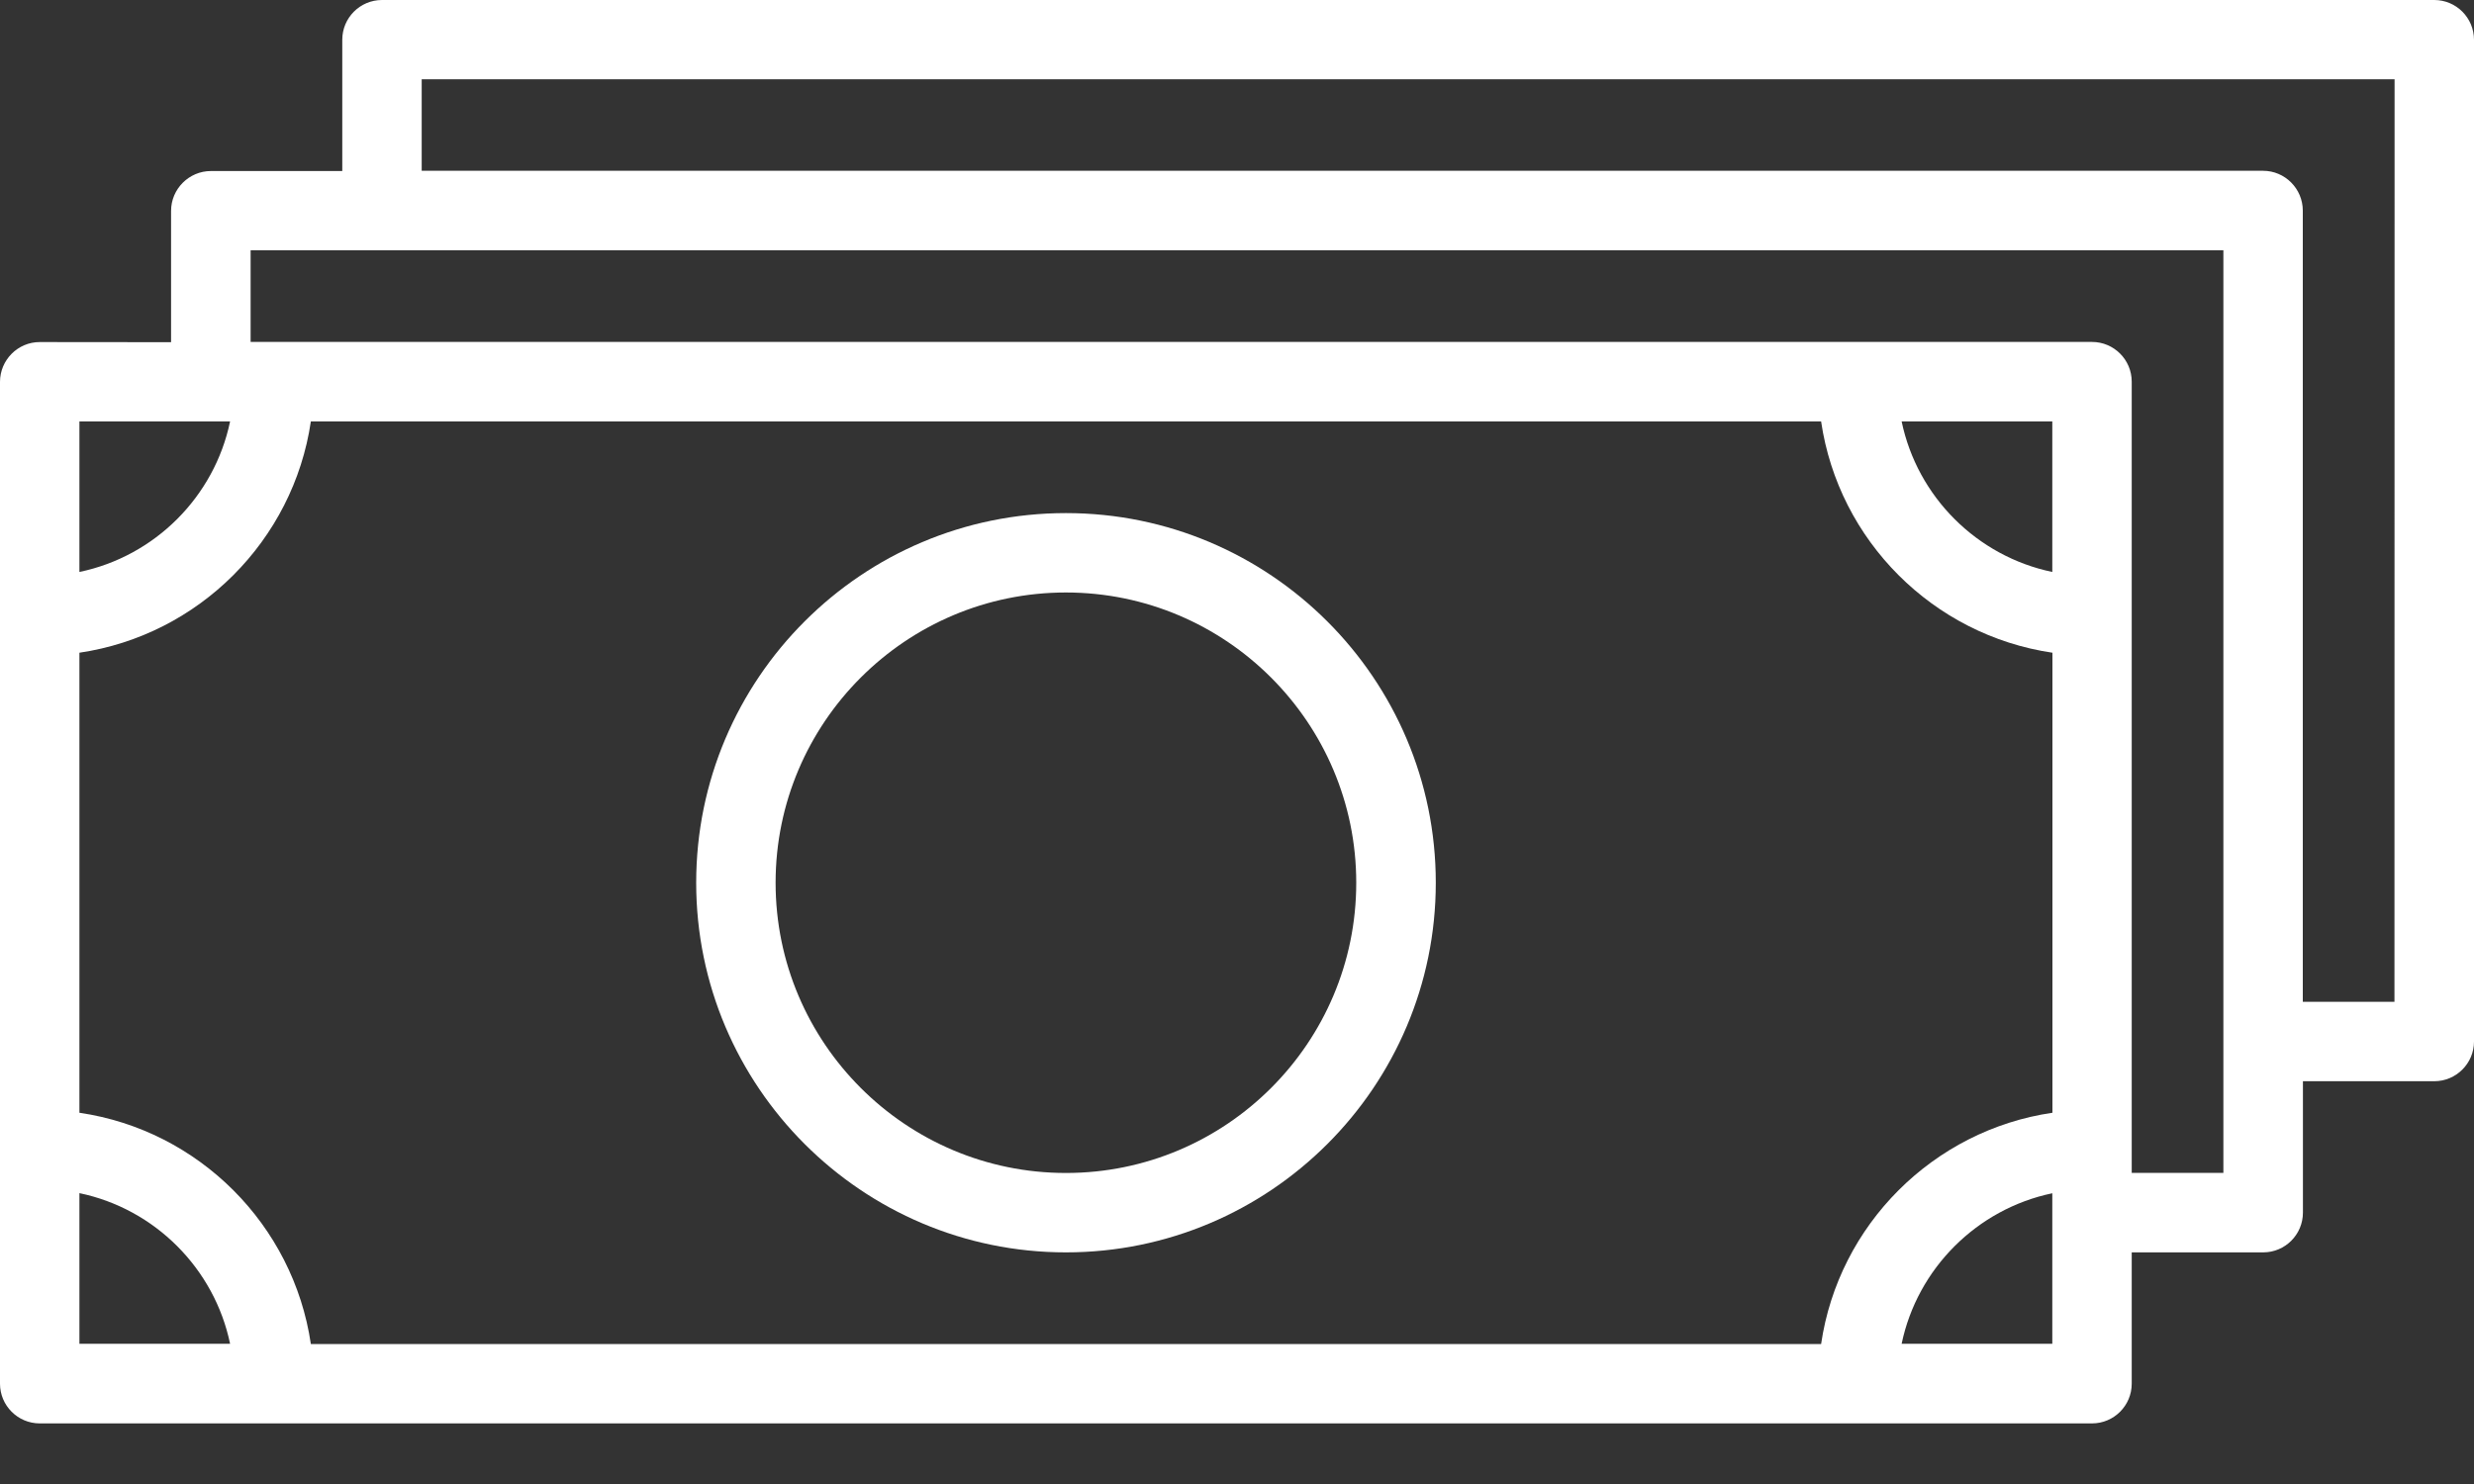
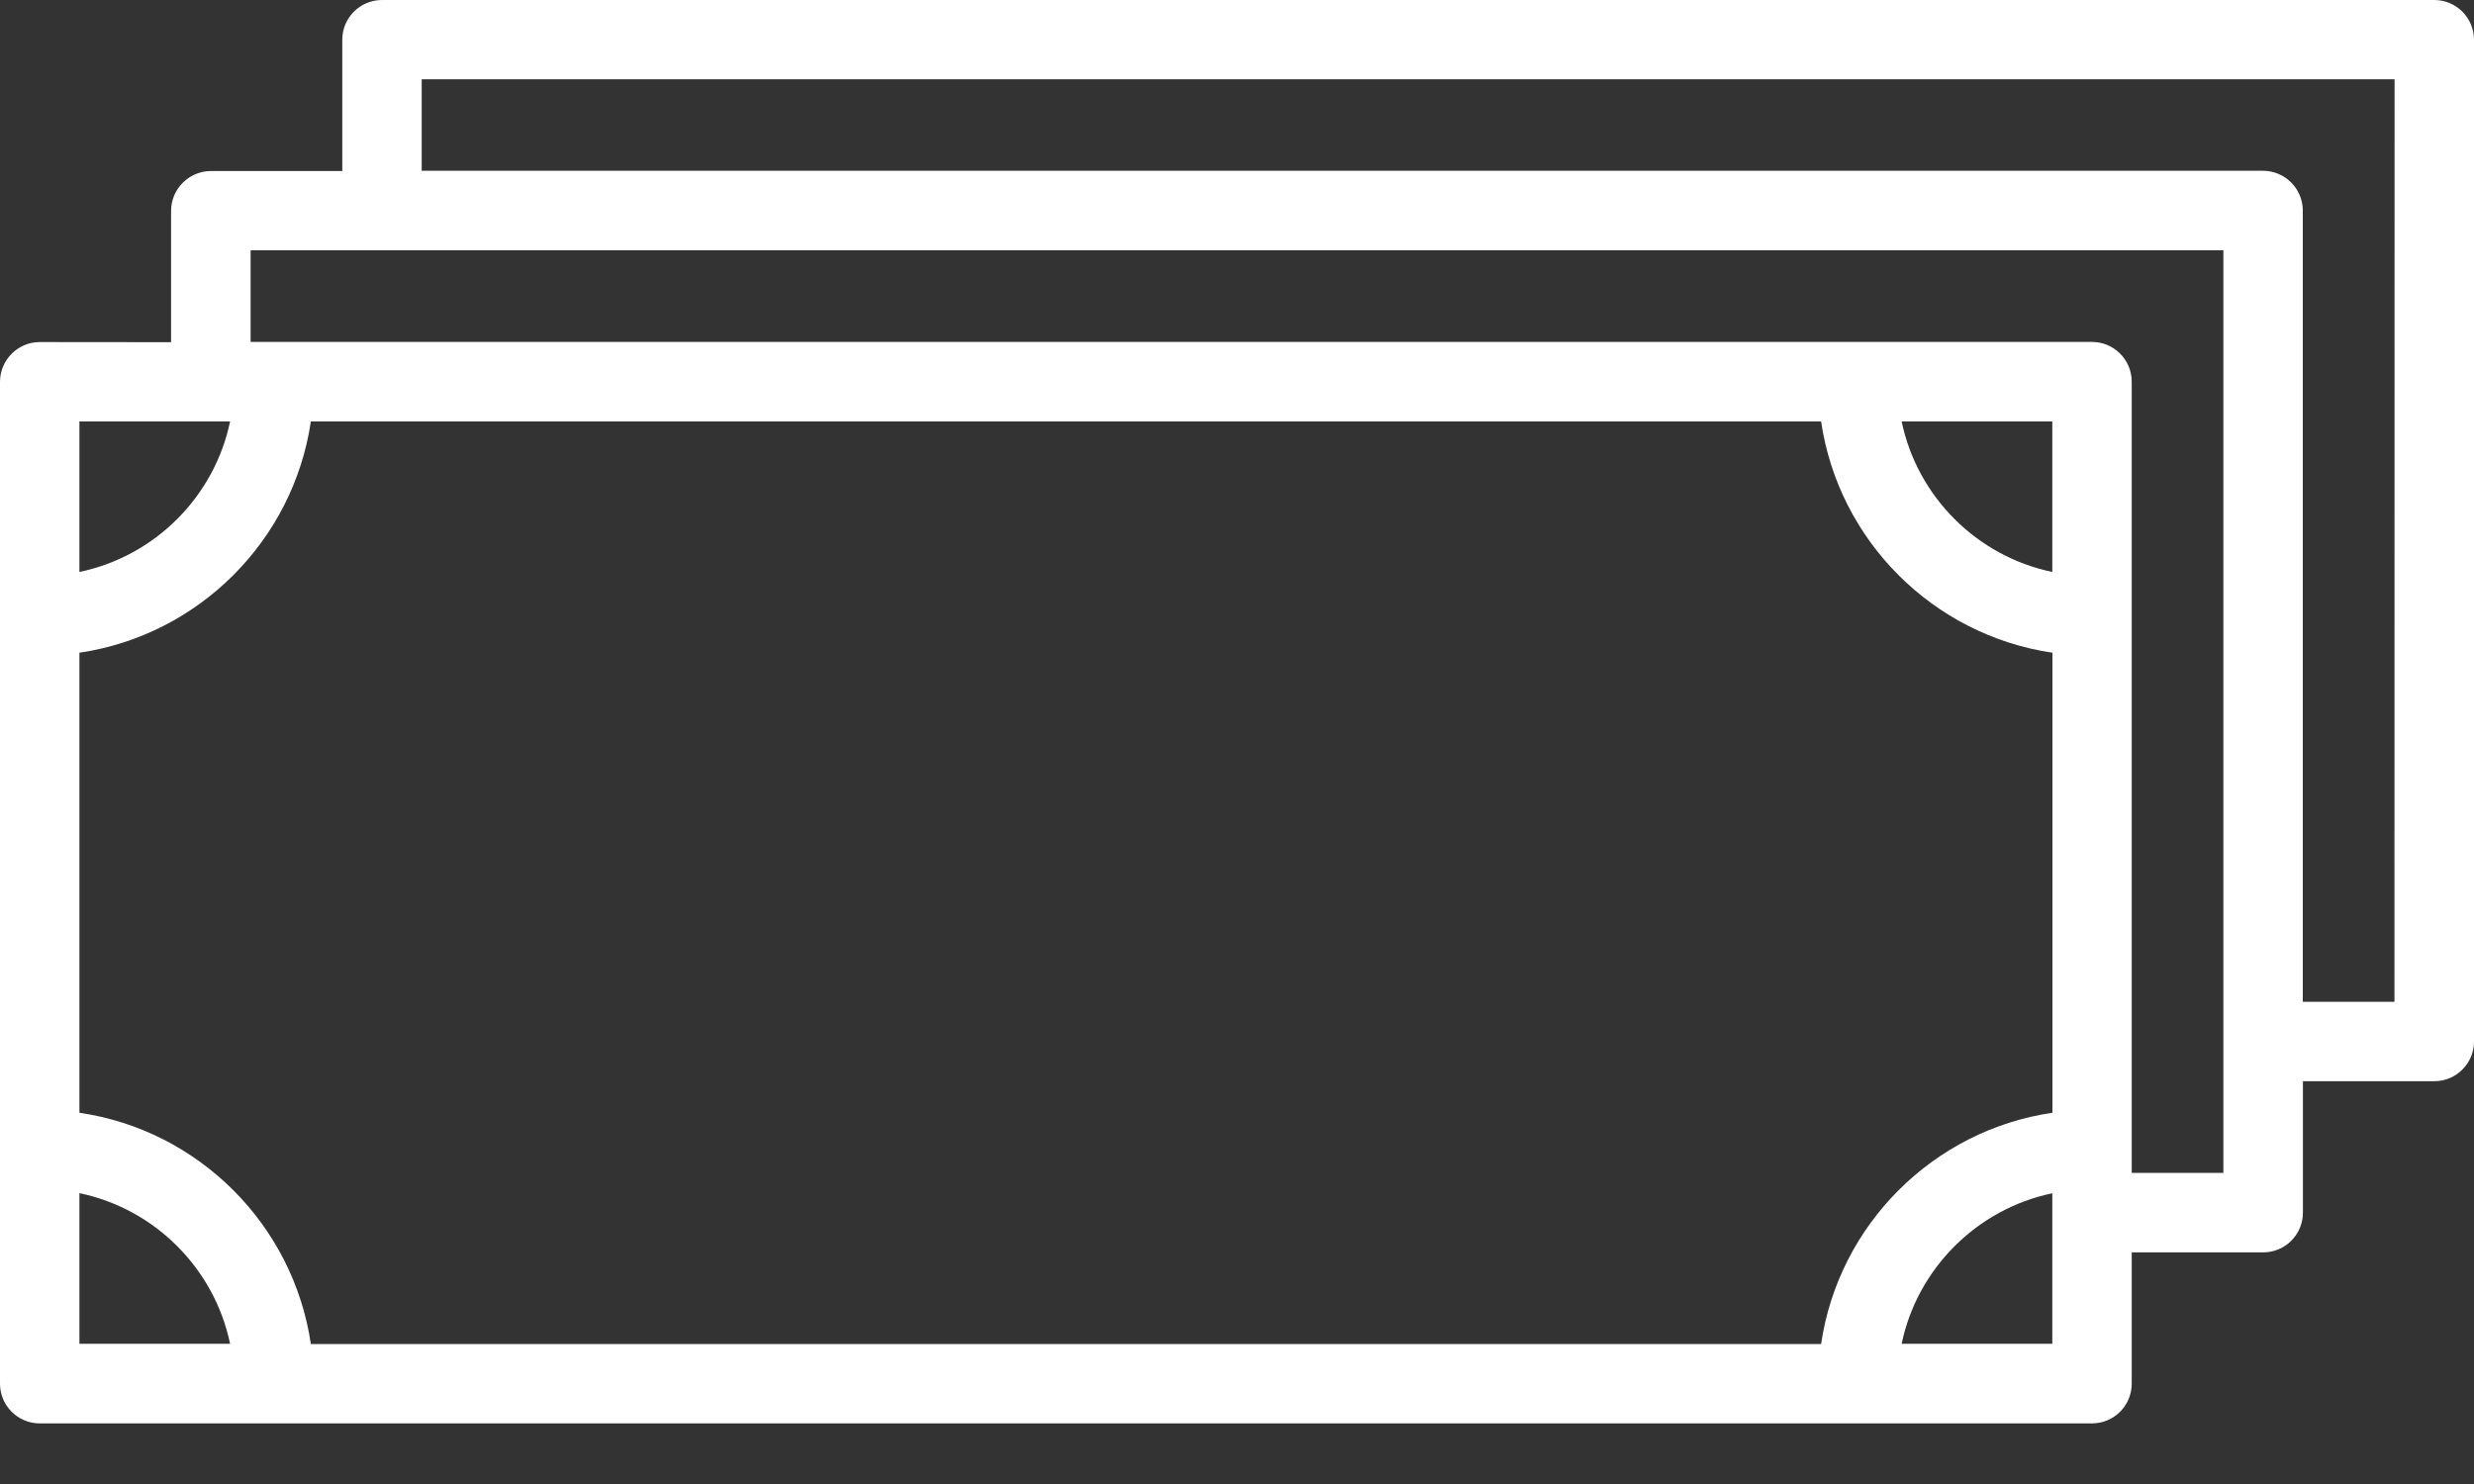
<svg xmlns="http://www.w3.org/2000/svg" width="20" height="12" viewBox="0 0 20 12" fill="none">
  <rect x="0" y="0" width="20" height="12" fill="#333333" stroke="none" />
  <path d="M19.678 0H3.088C2.911 0 2.767 0.144 2.767 0.321V1.383H1.705C1.528 1.383 1.383 1.528 1.383 1.705V2.767L0.321 2.766C0.144 2.766 0 2.911 0 3.088V11.189C0 11.366 0.144 11.51 0.321 11.51H16.912C17.089 11.51 17.233 11.366 17.233 11.189V10.127H18.296C18.473 10.127 18.617 9.983 18.617 9.806V8.743H19.679C19.856 8.743 20 8.599 20 8.422L20 0.322C20 0.144 19.856 0 19.679 0L19.678 0ZM14.722 3.408C14.863 4.371 15.627 5.136 16.592 5.278V8.998C15.629 9.139 14.863 9.903 14.722 10.868H2.513C2.371 9.904 1.607 9.139 0.642 8.998V5.278C1.606 5.136 2.371 4.372 2.513 3.408H14.722ZM16.591 4.625C15.981 4.498 15.5 4.017 15.373 3.408H16.591V4.625ZM1.86 3.408C1.733 4.017 1.252 4.498 0.642 4.625V3.408H1.86ZM0.642 9.648C1.252 9.775 1.733 10.257 1.86 10.866H0.642V9.648ZM16.591 10.866H15.373C15.5 10.257 15.982 9.776 16.591 9.649V10.866ZM17.974 9.484H17.233V3.086C17.233 2.909 17.089 2.765 16.912 2.765H2.026V2.024H17.974L17.974 9.484ZM19.357 8.101H18.616V1.703C18.616 1.526 18.472 1.381 18.295 1.381H3.409V0.641H19.358L19.357 8.101Z" fill="white" />
-   <path d="M8.617 10.127C10.266 10.127 11.607 8.787 11.607 7.138C11.607 5.489 10.266 4.149 8.617 4.149C6.968 4.149 5.628 5.489 5.628 7.138C5.628 8.787 6.97 10.127 8.617 10.127ZM8.617 4.791C9.911 4.791 10.964 5.844 10.964 7.138C10.964 8.433 9.912 9.485 8.617 9.485C7.323 9.485 6.27 8.433 6.27 7.138C6.27 5.843 7.324 4.791 8.617 4.791Z" fill="white" />
</svg>